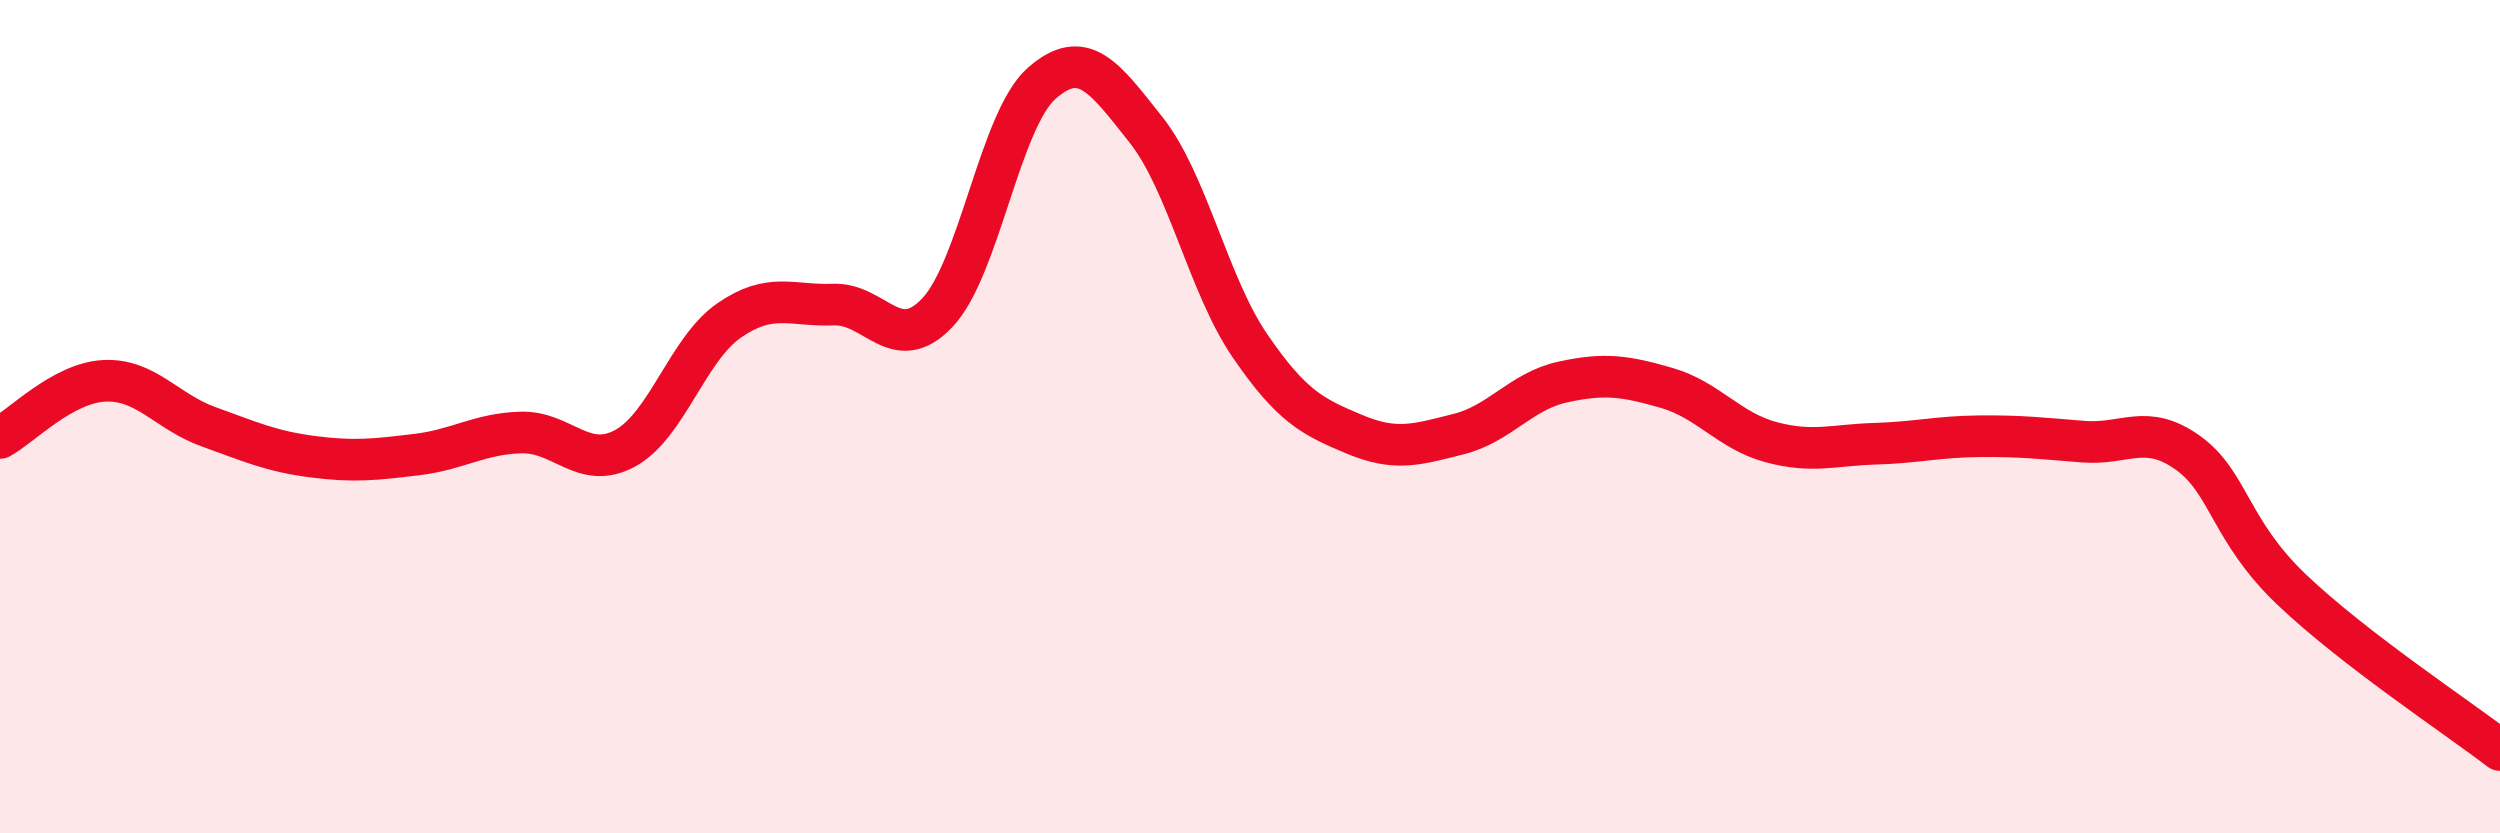
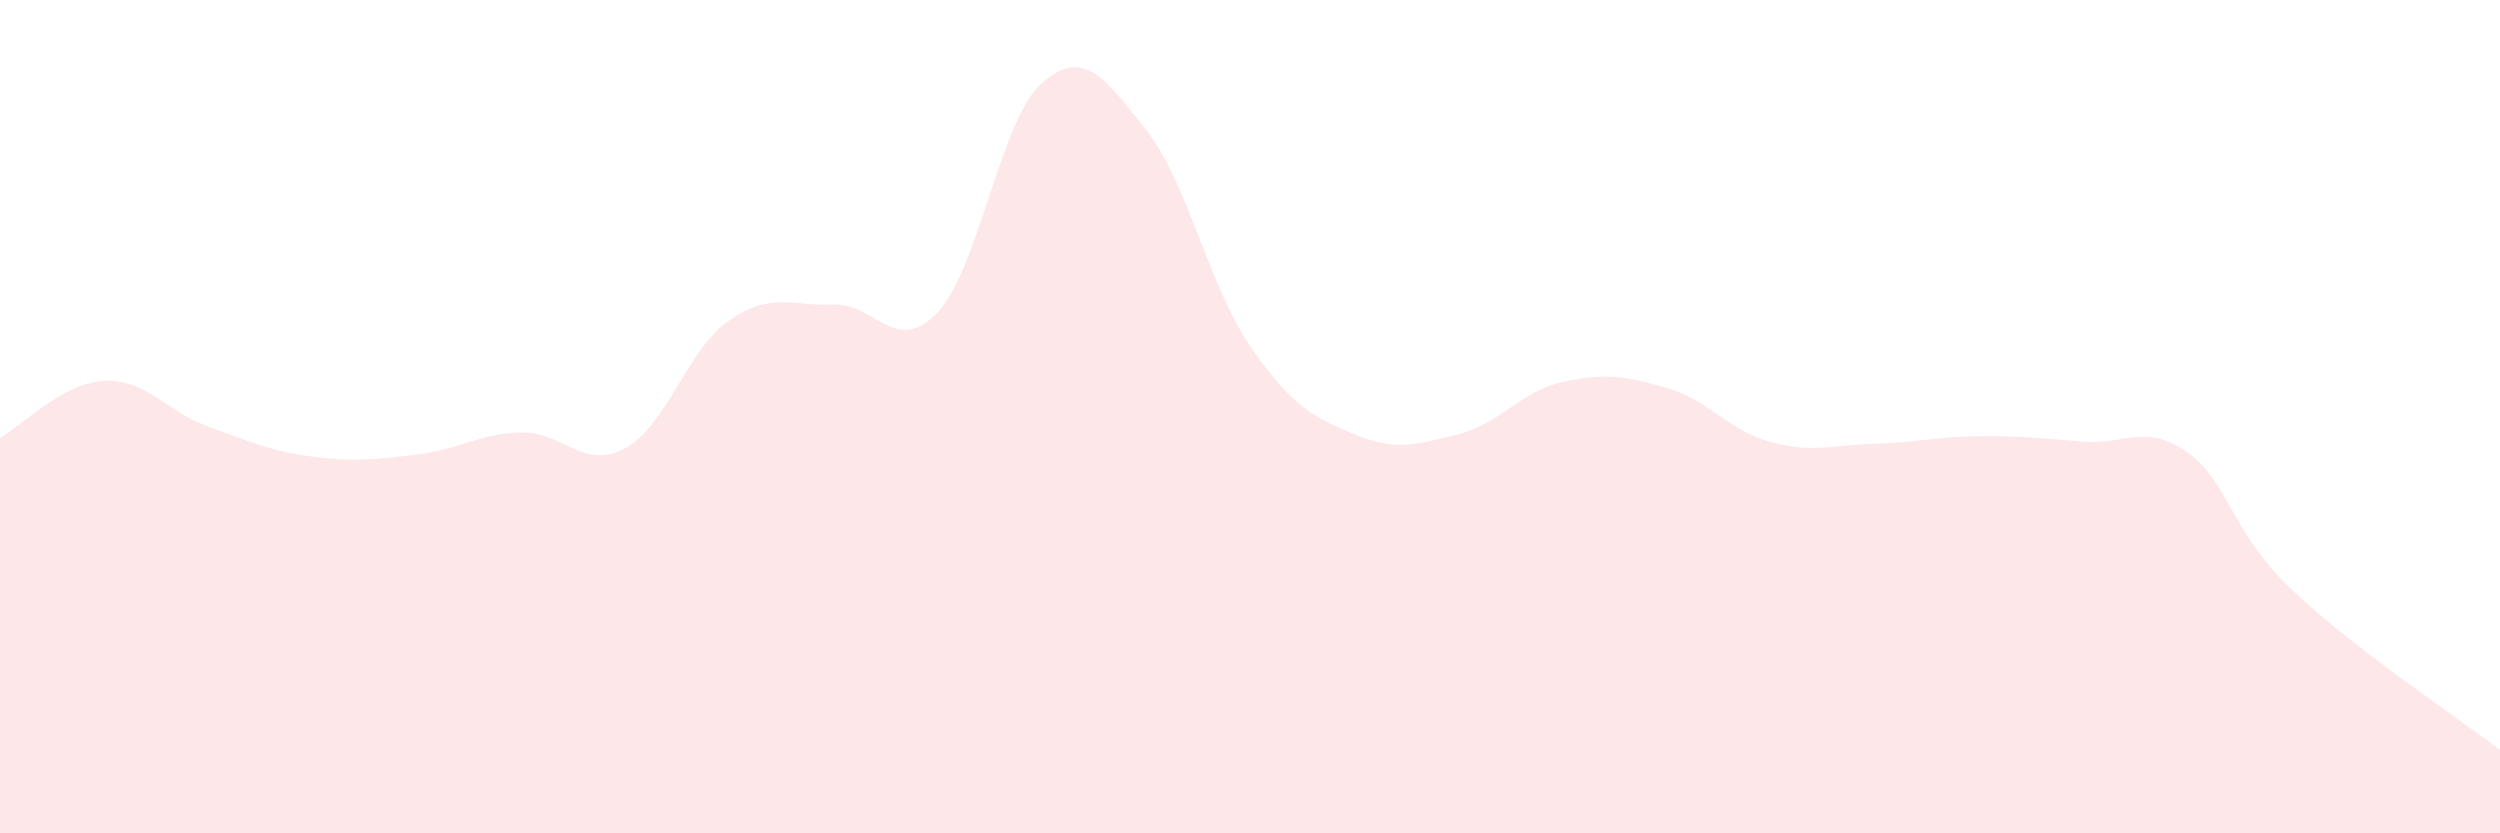
<svg xmlns="http://www.w3.org/2000/svg" width="60" height="20" viewBox="0 0 60 20">
  <path d="M 0,10.51 C 0.5,10.24 1.5,9.19 2.5,9.14 C 3.5,9.09 4,9.88 5,10.24 C 6,10.6 6.5,10.83 7.5,10.96 C 8.5,11.09 9,11.03 10,10.91 C 11,10.79 11.5,10.41 12.5,10.38 C 13.5,10.35 14,11.3 15,10.76 C 16,10.22 16.5,8.38 17.5,7.69 C 18.5,7 19,7.35 20,7.31 C 21,7.27 21.5,8.56 22.5,7.5 C 23.5,6.44 24,2.88 25,2 C 26,1.12 26.5,1.85 27.5,3.11 C 28.5,4.37 29,6.84 30,8.3 C 31,9.76 31.5,10 32.5,10.42 C 33.5,10.84 34,10.67 35,10.42 C 36,10.17 36.5,9.39 37.5,9.17 C 38.5,8.95 39,9.02 40,9.31 C 41,9.6 41.5,10.34 42.5,10.61 C 43.5,10.88 44,10.68 45,10.65 C 46,10.62 46.5,10.48 47.5,10.47 C 48.5,10.46 49,10.52 50,10.6 C 51,10.68 51.5,10.15 52.5,10.86 C 53.5,11.57 53.5,12.72 55,14.15 C 56.5,15.58 59,17.23 60,18L60 20L0 20Z" fill="#EB0A25" opacity="0.1" stroke-linecap="round" stroke-linejoin="round" />
-   <path d="M 0,10.51 C 0.5,10.24 1.5,9.19 2.5,9.14 C 3.5,9.09 4,9.88 5,10.24 C 6,10.6 6.5,10.83 7.5,10.96 C 8.5,11.09 9,11.03 10,10.91 C 11,10.79 11.5,10.41 12.5,10.38 C 13.5,10.35 14,11.3 15,10.76 C 16,10.22 16.5,8.38 17.5,7.69 C 18.5,7 19,7.35 20,7.31 C 21,7.27 21.5,8.56 22.5,7.5 C 23.5,6.44 24,2.88 25,2 C 26,1.12 26.5,1.85 27.5,3.11 C 28.5,4.37 29,6.84 30,8.3 C 31,9.76 31.5,10 32.5,10.42 C 33.5,10.84 34,10.67 35,10.42 C 36,10.17 36.5,9.39 37.5,9.17 C 38.5,8.95 39,9.02 40,9.31 C 41,9.6 41.5,10.34 42.5,10.61 C 43.5,10.88 44,10.68 45,10.65 C 46,10.62 46.5,10.48 47.5,10.47 C 48.5,10.46 49,10.52 50,10.6 C 51,10.68 51.5,10.15 52.5,10.86 C 53.5,11.57 53.5,12.72 55,14.15 C 56.5,15.58 59,17.23 60,18" stroke="#EB0A25" stroke-width="1" fill="none" stroke-linecap="round" stroke-linejoin="round" />
</svg>